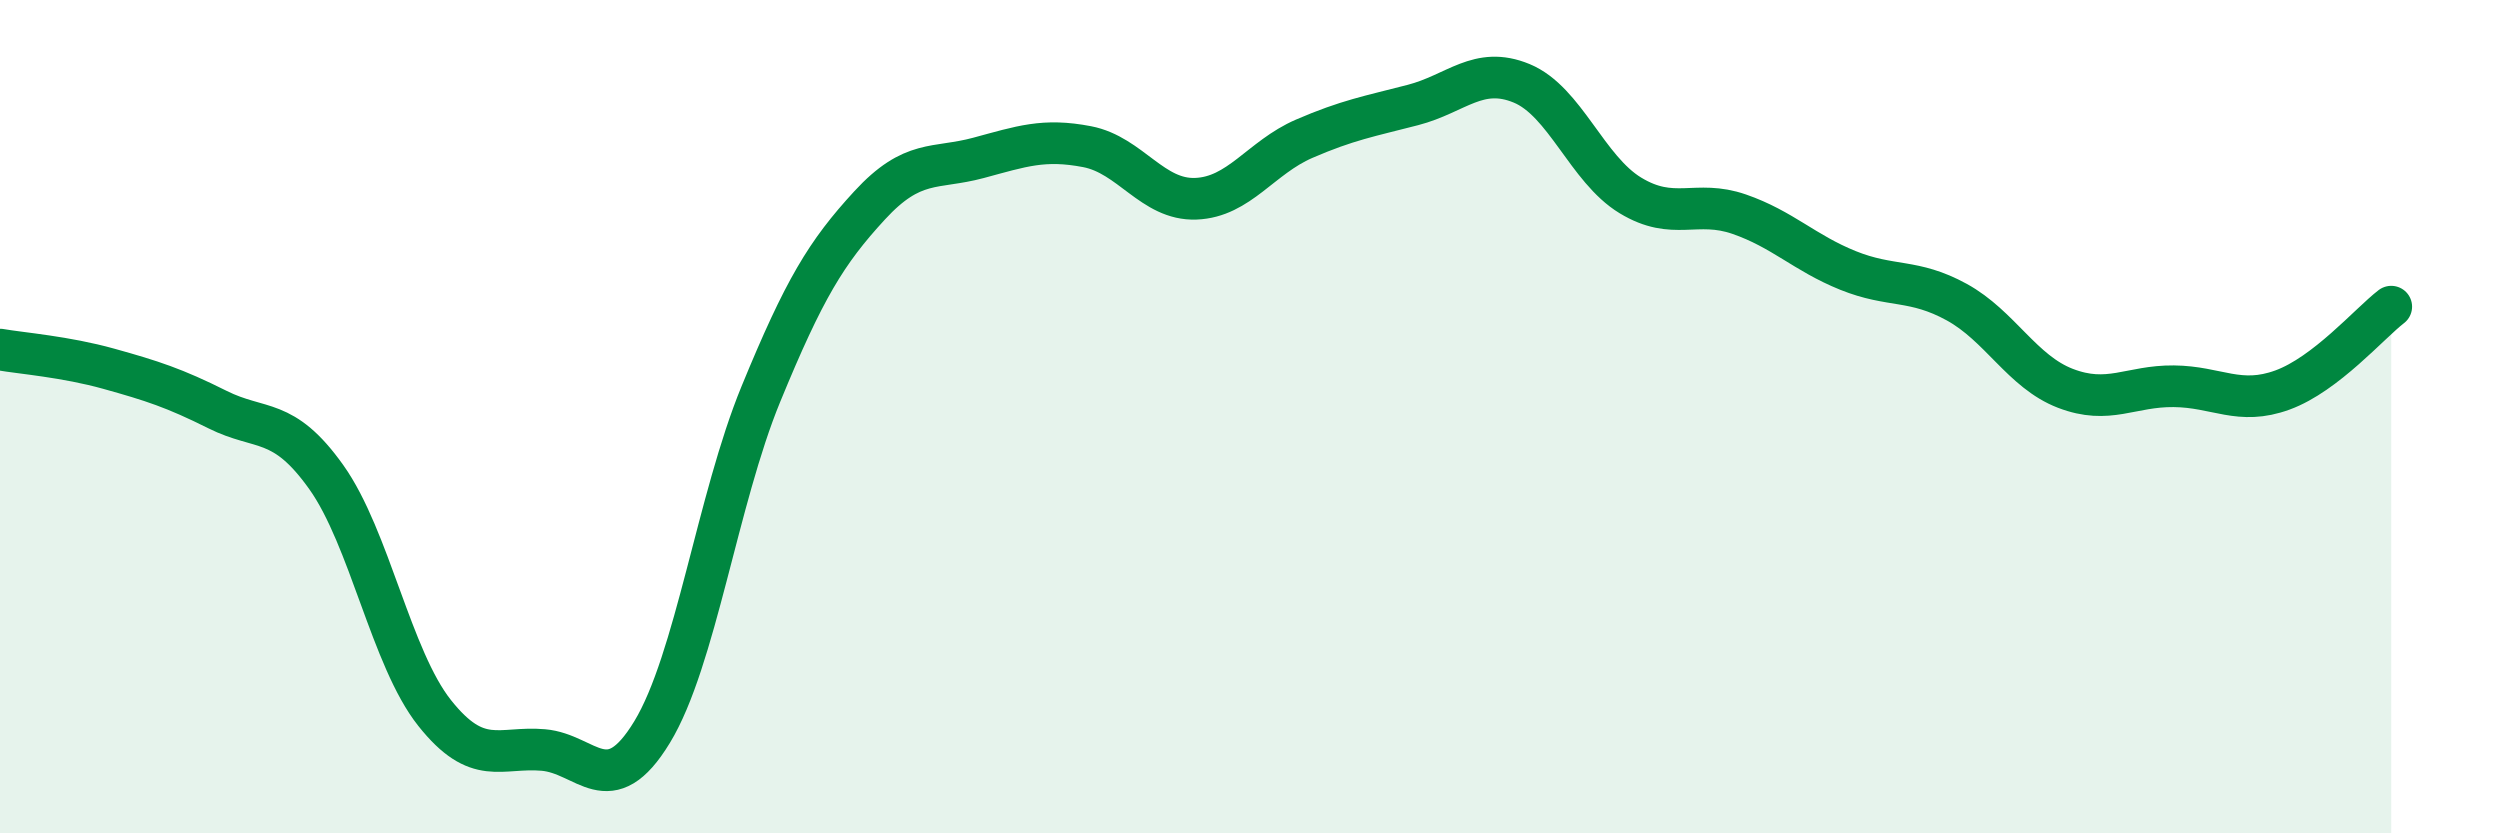
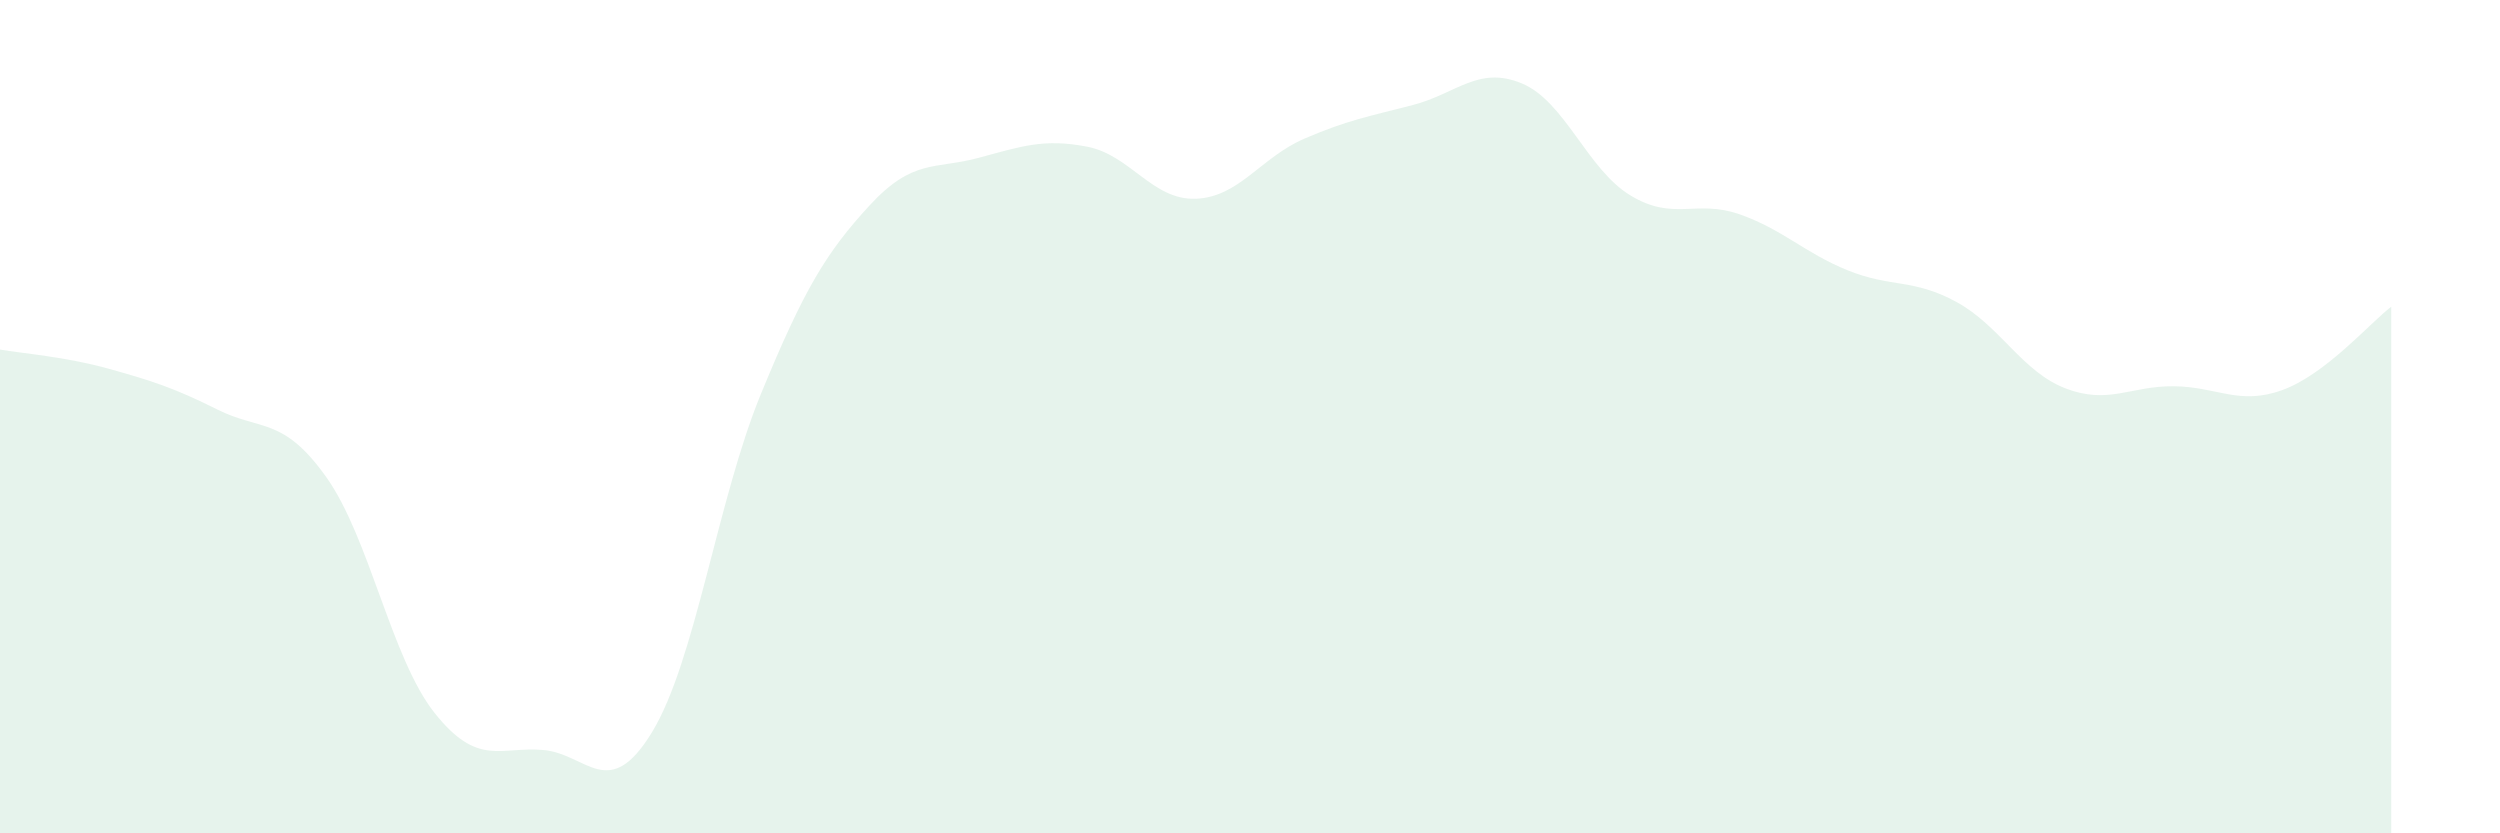
<svg xmlns="http://www.w3.org/2000/svg" width="60" height="20" viewBox="0 0 60 20">
  <path d="M 0,8.39 C 0.52,8.48 1.57,8.56 2.61,8.85 C 3.65,9.14 4.18,9.31 5.22,9.83 C 6.26,10.35 6.79,9.99 7.83,11.45 C 8.87,12.91 9.39,15.8 10.43,17.11 C 11.47,18.42 12,17.91 13.04,18 C 14.08,18.09 14.61,19.28 15.65,17.57 C 16.69,15.86 17.22,11.99 18.26,9.46 C 19.3,6.93 19.83,6.06 20.87,4.93 C 21.91,3.8 22.44,4.07 23.48,3.79 C 24.52,3.51 25.05,3.32 26.09,3.52 C 27.13,3.72 27.66,4.81 28.7,4.77 C 29.74,4.73 30.26,3.78 31.3,3.33 C 32.34,2.88 32.87,2.79 33.91,2.52 C 34.95,2.25 35.48,1.57 36.52,2 C 37.56,2.43 38.09,4.06 39.13,4.69 C 40.17,5.32 40.7,4.78 41.74,5.14 C 42.78,5.5 43.31,6.07 44.35,6.49 C 45.39,6.91 45.92,6.68 46.96,7.25 C 48,7.82 48.53,8.92 49.57,9.32 C 50.61,9.72 51.13,9.26 52.17,9.27 C 53.21,9.28 53.74,9.74 54.78,9.36 C 55.82,8.98 56.87,7.76 57.39,7.36L57.39 20L0 20Z" fill="#008740" opacity="0.1" stroke-linecap="round" stroke-linejoin="round" />
-   <path d="M 0,8.39 C 0.52,8.48 1.57,8.56 2.61,8.85 C 3.65,9.14 4.18,9.31 5.22,9.83 C 6.26,10.35 6.79,9.99 7.83,11.45 C 8.87,12.91 9.39,15.8 10.43,17.11 C 11.47,18.42 12,17.91 13.04,18 C 14.08,18.09 14.61,19.28 15.65,17.57 C 16.69,15.86 17.22,11.99 18.26,9.46 C 19.3,6.93 19.83,6.06 20.87,4.93 C 21.91,3.8 22.44,4.07 23.48,3.79 C 24.52,3.51 25.05,3.32 26.09,3.52 C 27.13,3.72 27.66,4.81 28.7,4.77 C 29.74,4.73 30.26,3.78 31.3,3.33 C 32.34,2.88 32.87,2.79 33.91,2.52 C 34.95,2.25 35.48,1.57 36.52,2 C 37.56,2.43 38.09,4.06 39.13,4.69 C 40.17,5.32 40.7,4.78 41.74,5.14 C 42.78,5.5 43.31,6.07 44.35,6.49 C 45.39,6.91 45.92,6.68 46.96,7.25 C 48,7.82 48.53,8.92 49.57,9.32 C 50.61,9.72 51.13,9.26 52.17,9.27 C 53.21,9.28 53.74,9.74 54.78,9.36 C 55.82,8.98 56.87,7.76 57.39,7.36" stroke="#008740" stroke-width="1" fill="none" stroke-linecap="round" stroke-linejoin="round" />
</svg>